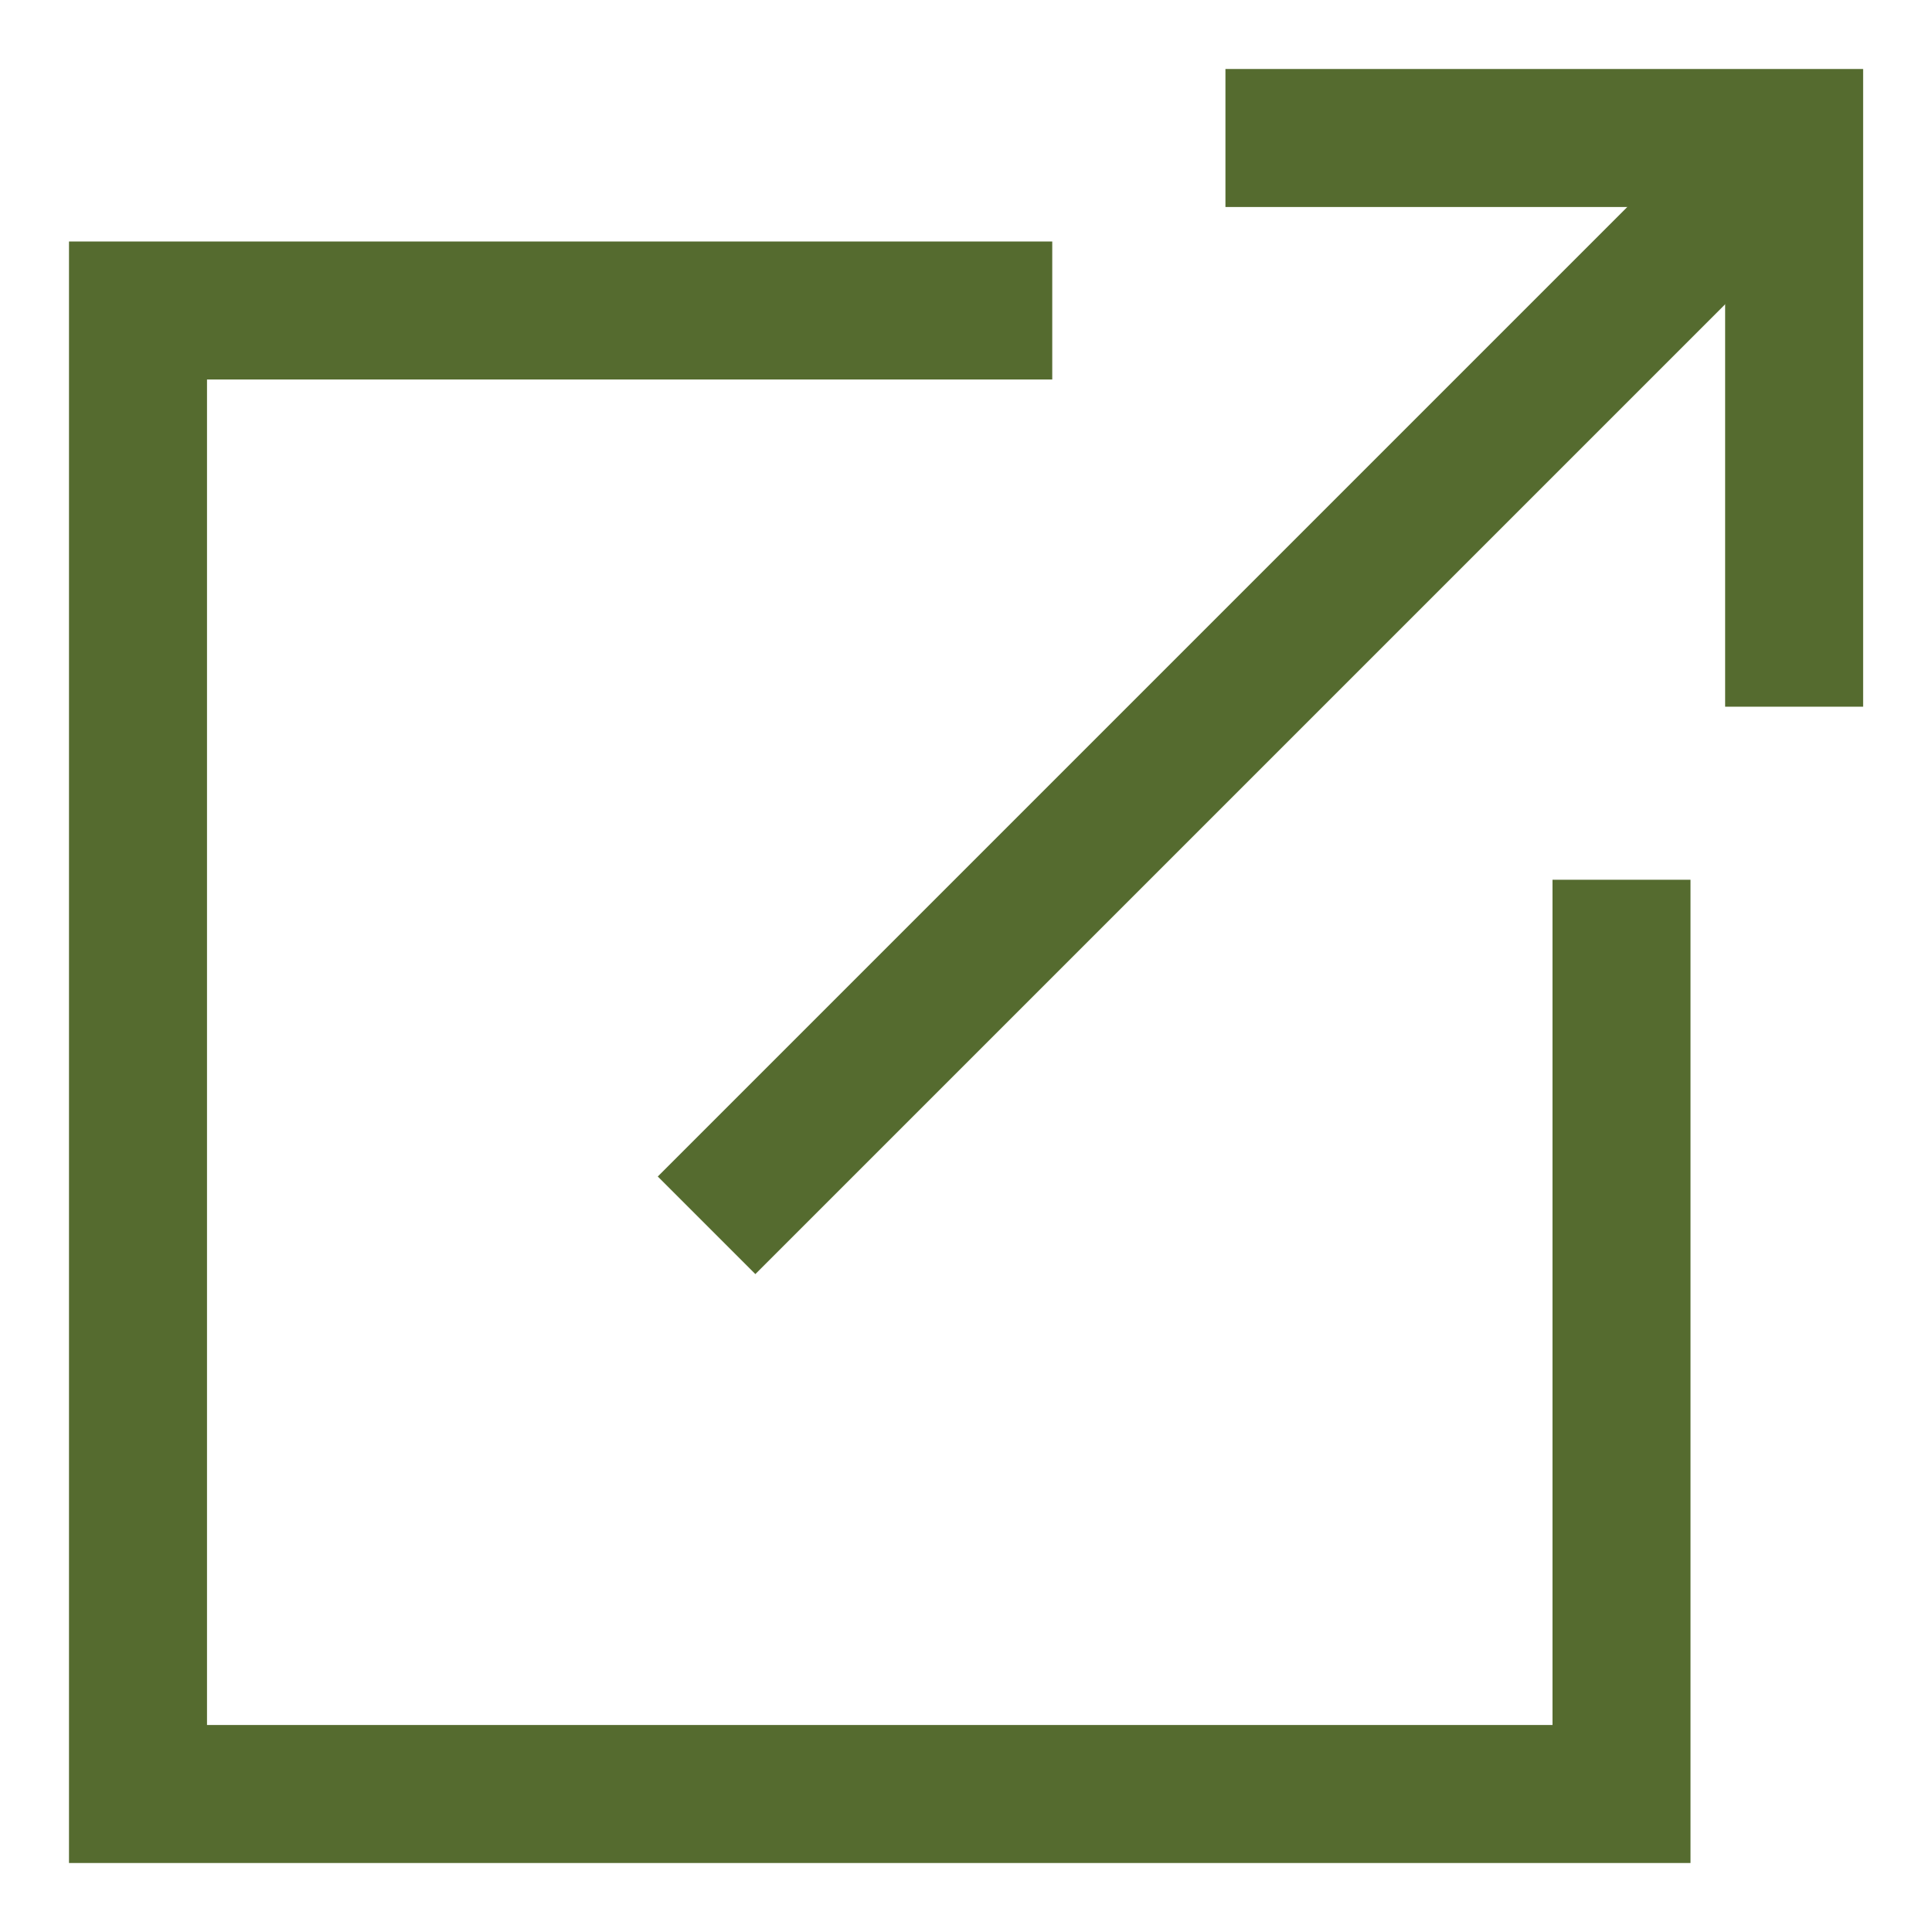
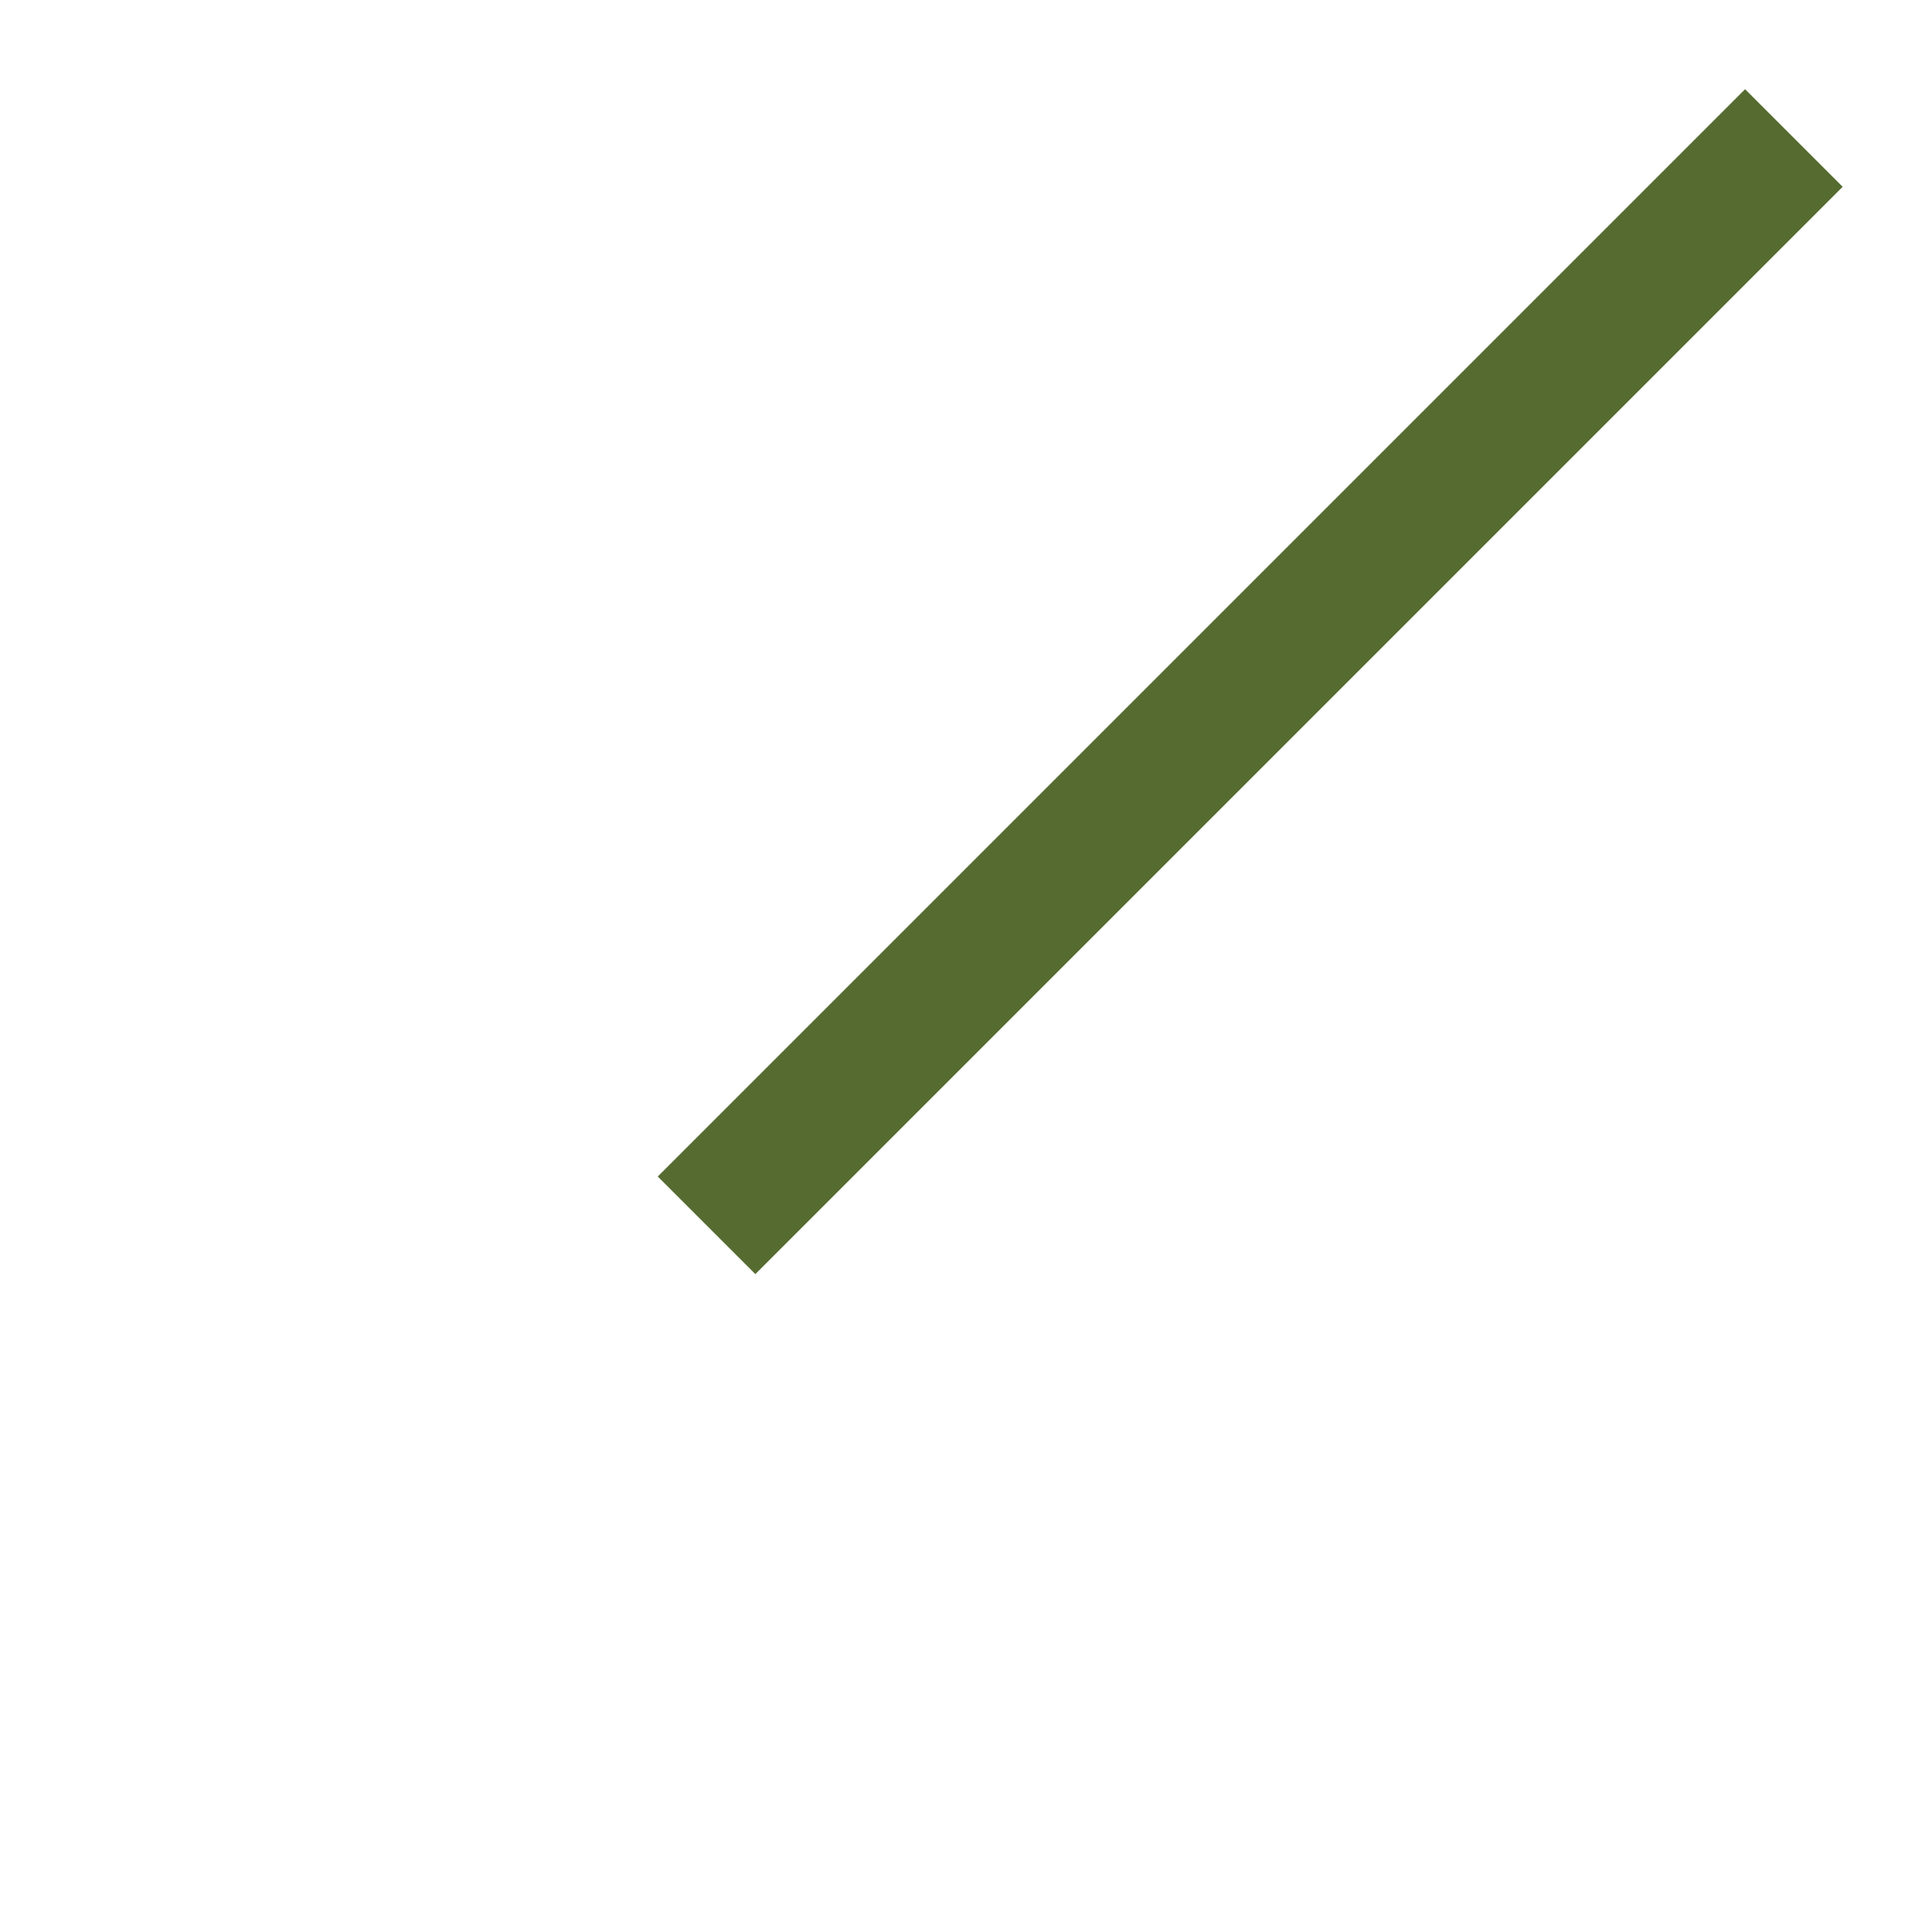
<svg xmlns="http://www.w3.org/2000/svg" width="14" height="14" viewBox="0 0 14 14" fill="none">
-   <path d="M11.75 6.375V13H1V2.25H7.625" stroke="#556b2f" stroke-miterlimit="10" />
-   <path d="M8.88 1H13.001V5.121" stroke="#556b2f" stroke-miterlimit="10" />
  <path d="M12.999 1L5.12 8.879" stroke="#556b2f" stroke-miterlimit="10" />
</svg>